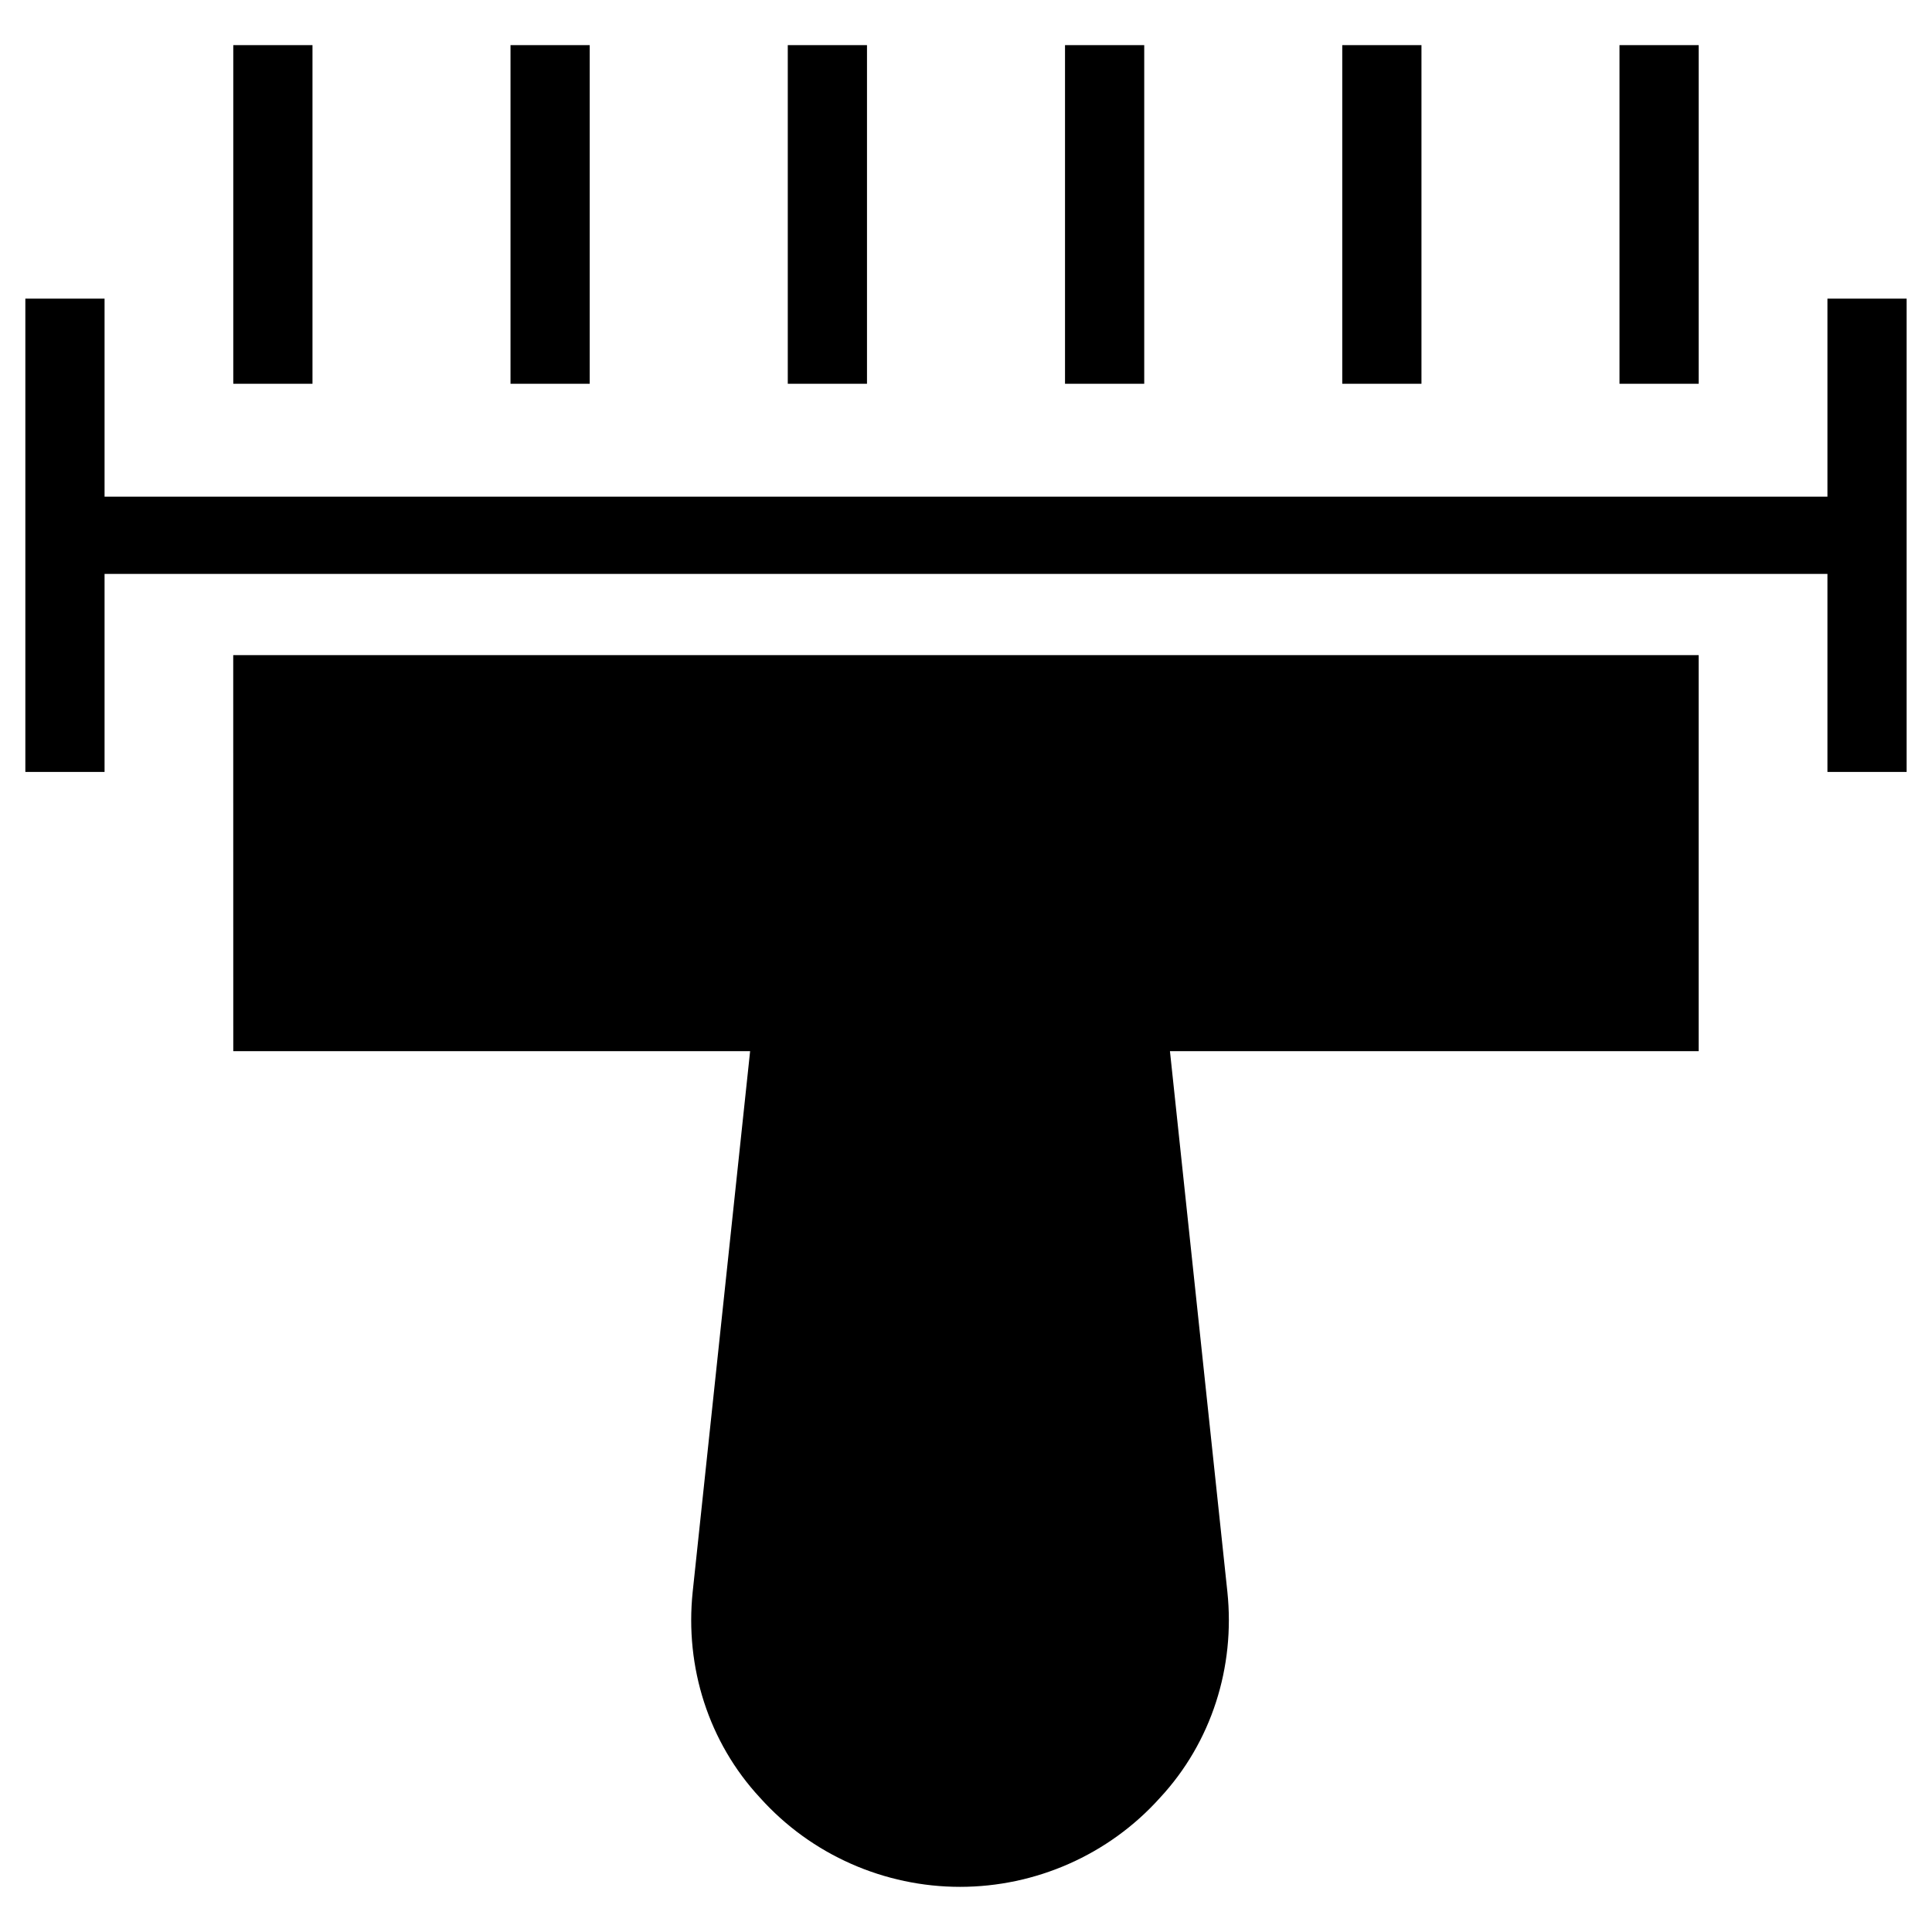
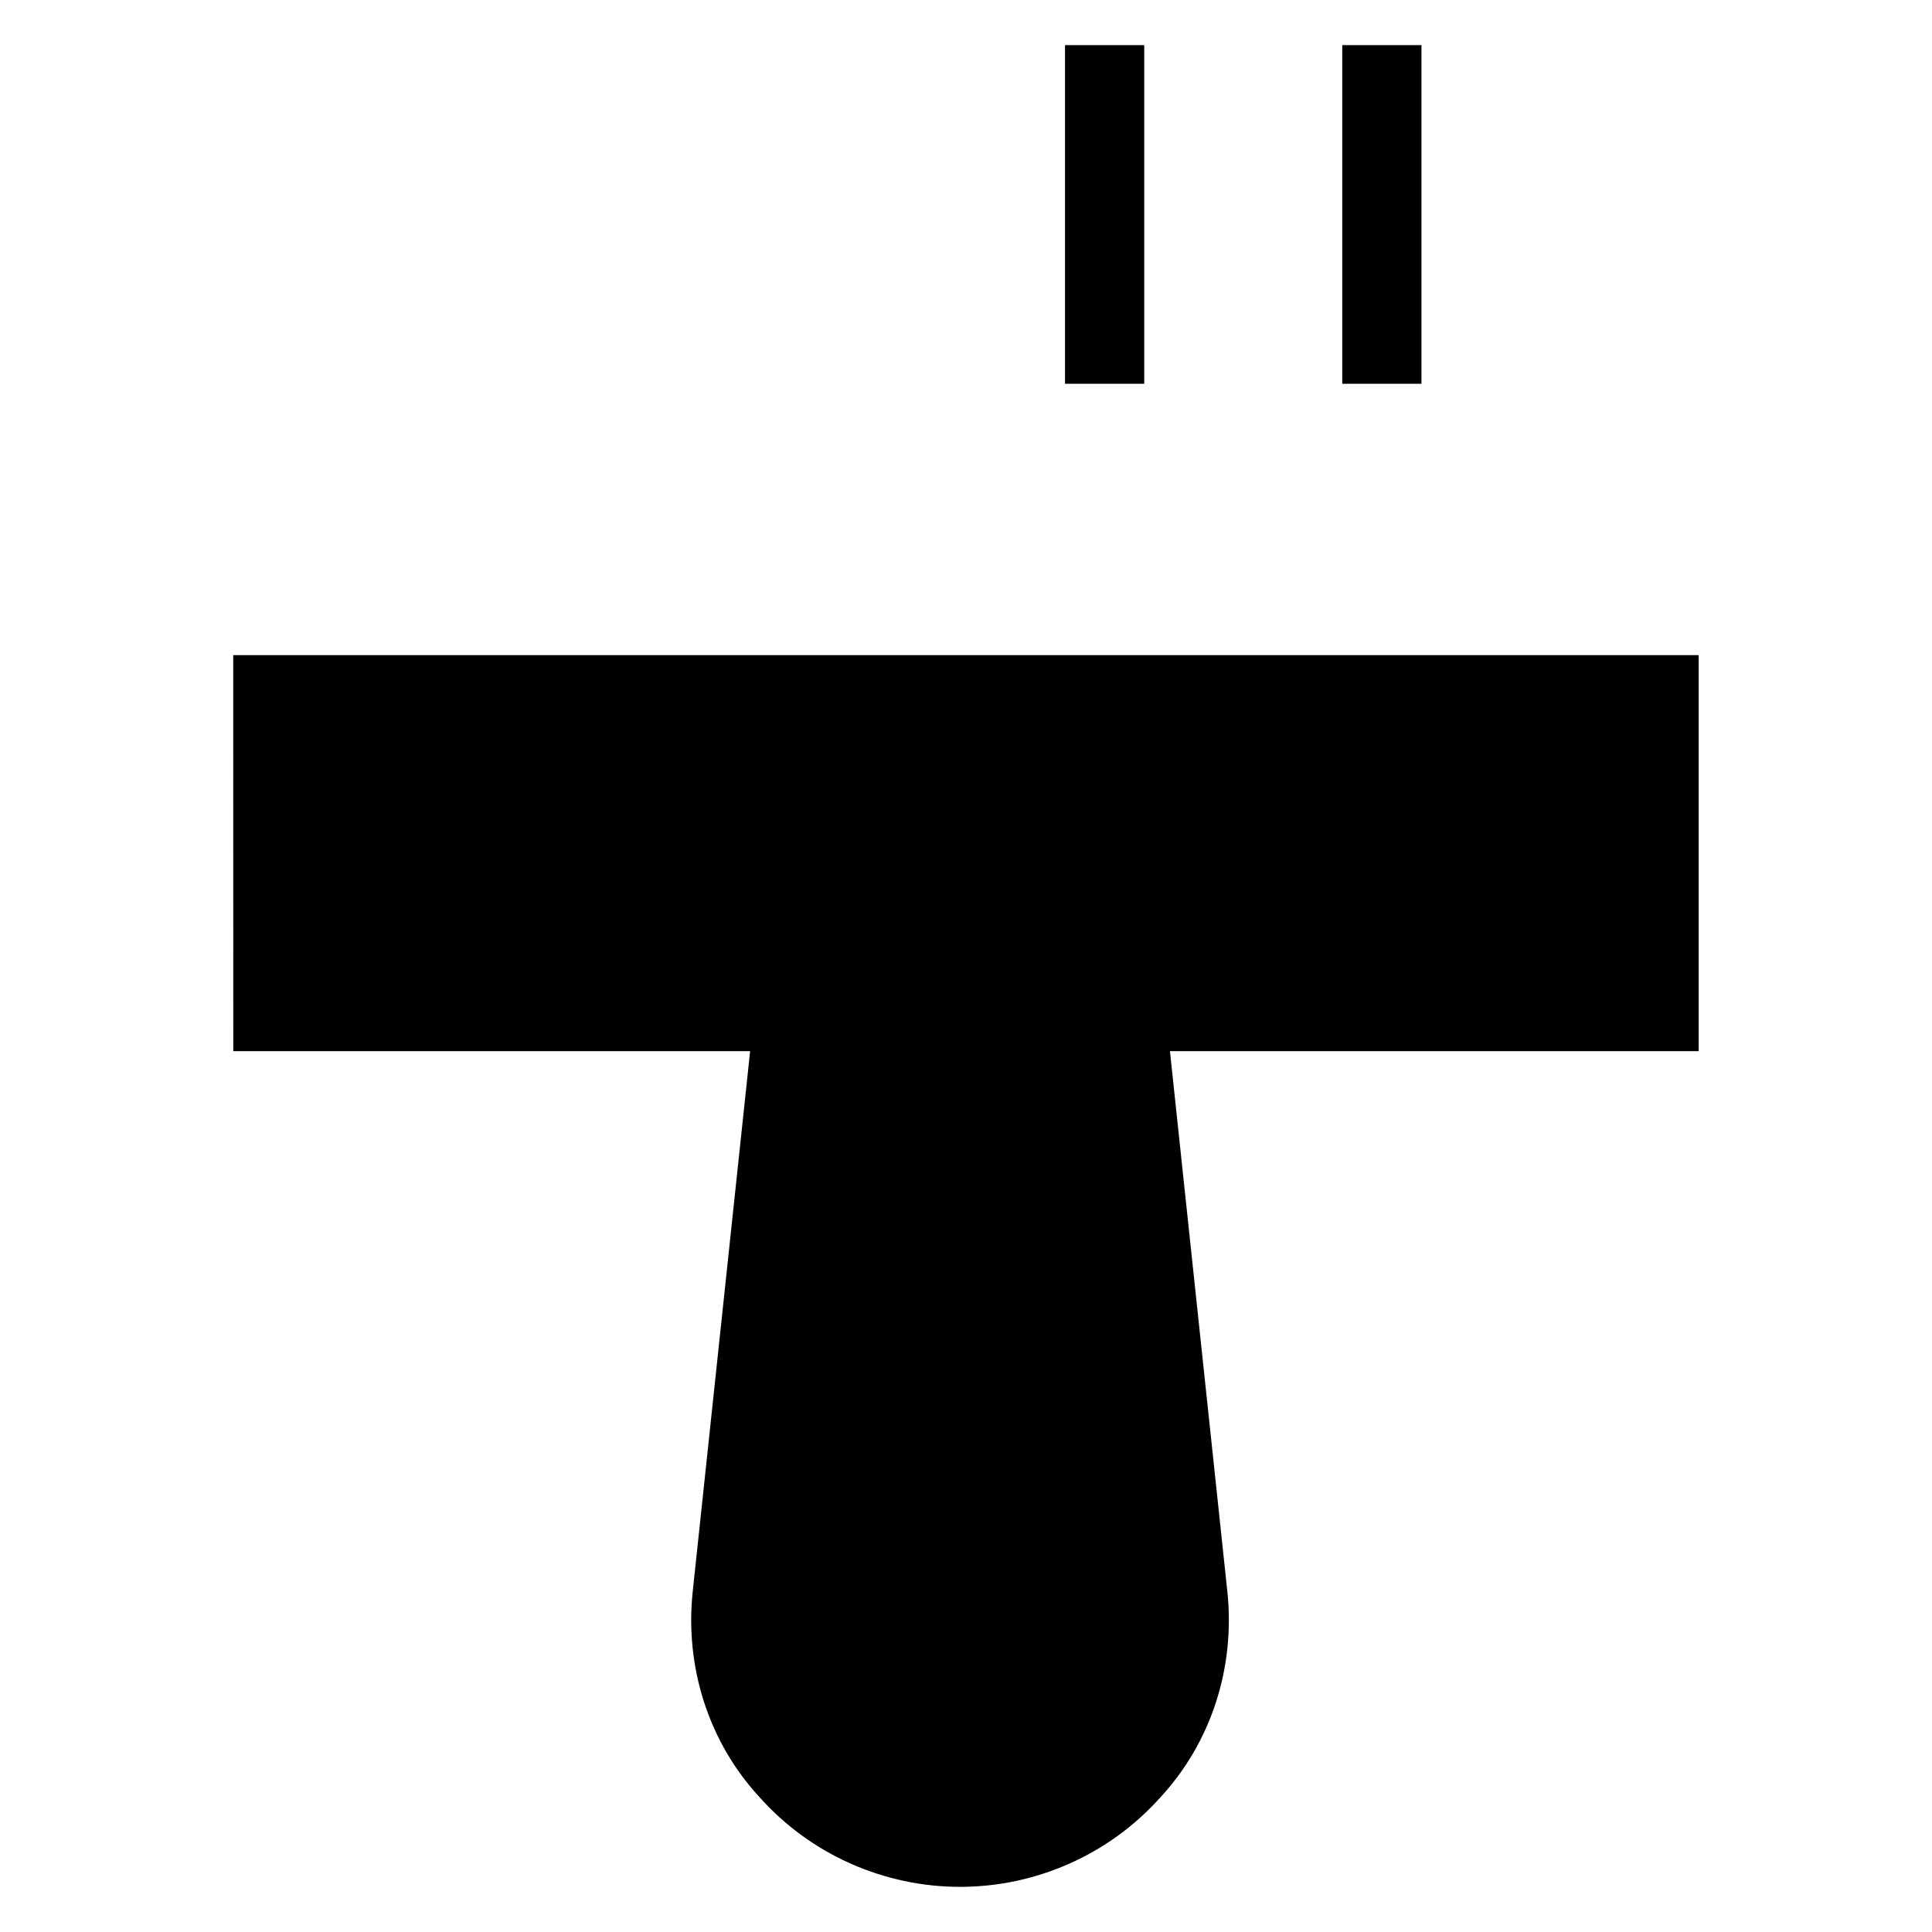
<svg xmlns="http://www.w3.org/2000/svg" fill="#000000" width="800px" height="800px" version="1.1" viewBox="144 144 512 512">
  <g>
-     <path d="m205.82 155.96h20.992v89.742h-20.992z" />
-     <path d="m279.29 155.96h20.992v89.742h-20.992z" />
-     <path d="m352.77 155.96h20.992v89.742h-20.992z" />
    <path d="m426.24 155.96h20.992v89.742h-20.992z" />
    <path d="m499.71 155.96h20.992v89.742h-20.992z" />
-     <path d="m573.18 155.96h20.992v89.742h-20.992z" />
-     <path d="m628.29 223.14v52.48h-456.58v-52.48h-20.992v125.43h20.992v-52.48h456.58v52.48h20.988v-125.43z" />
    <path d="m205.82 422.57h136.97l-15.219 143.27c-2.098 19.941 4.199 39.887 17.844 54.578 13.645 15.219 33.062 23.617 53.004 23.617s39.359-8.398 53.004-23.617c13.645-14.695 19.941-34.637 17.844-54.578l-15.219-143.27h140.12v-104.96h-388.36z" />
  </g>
</svg>